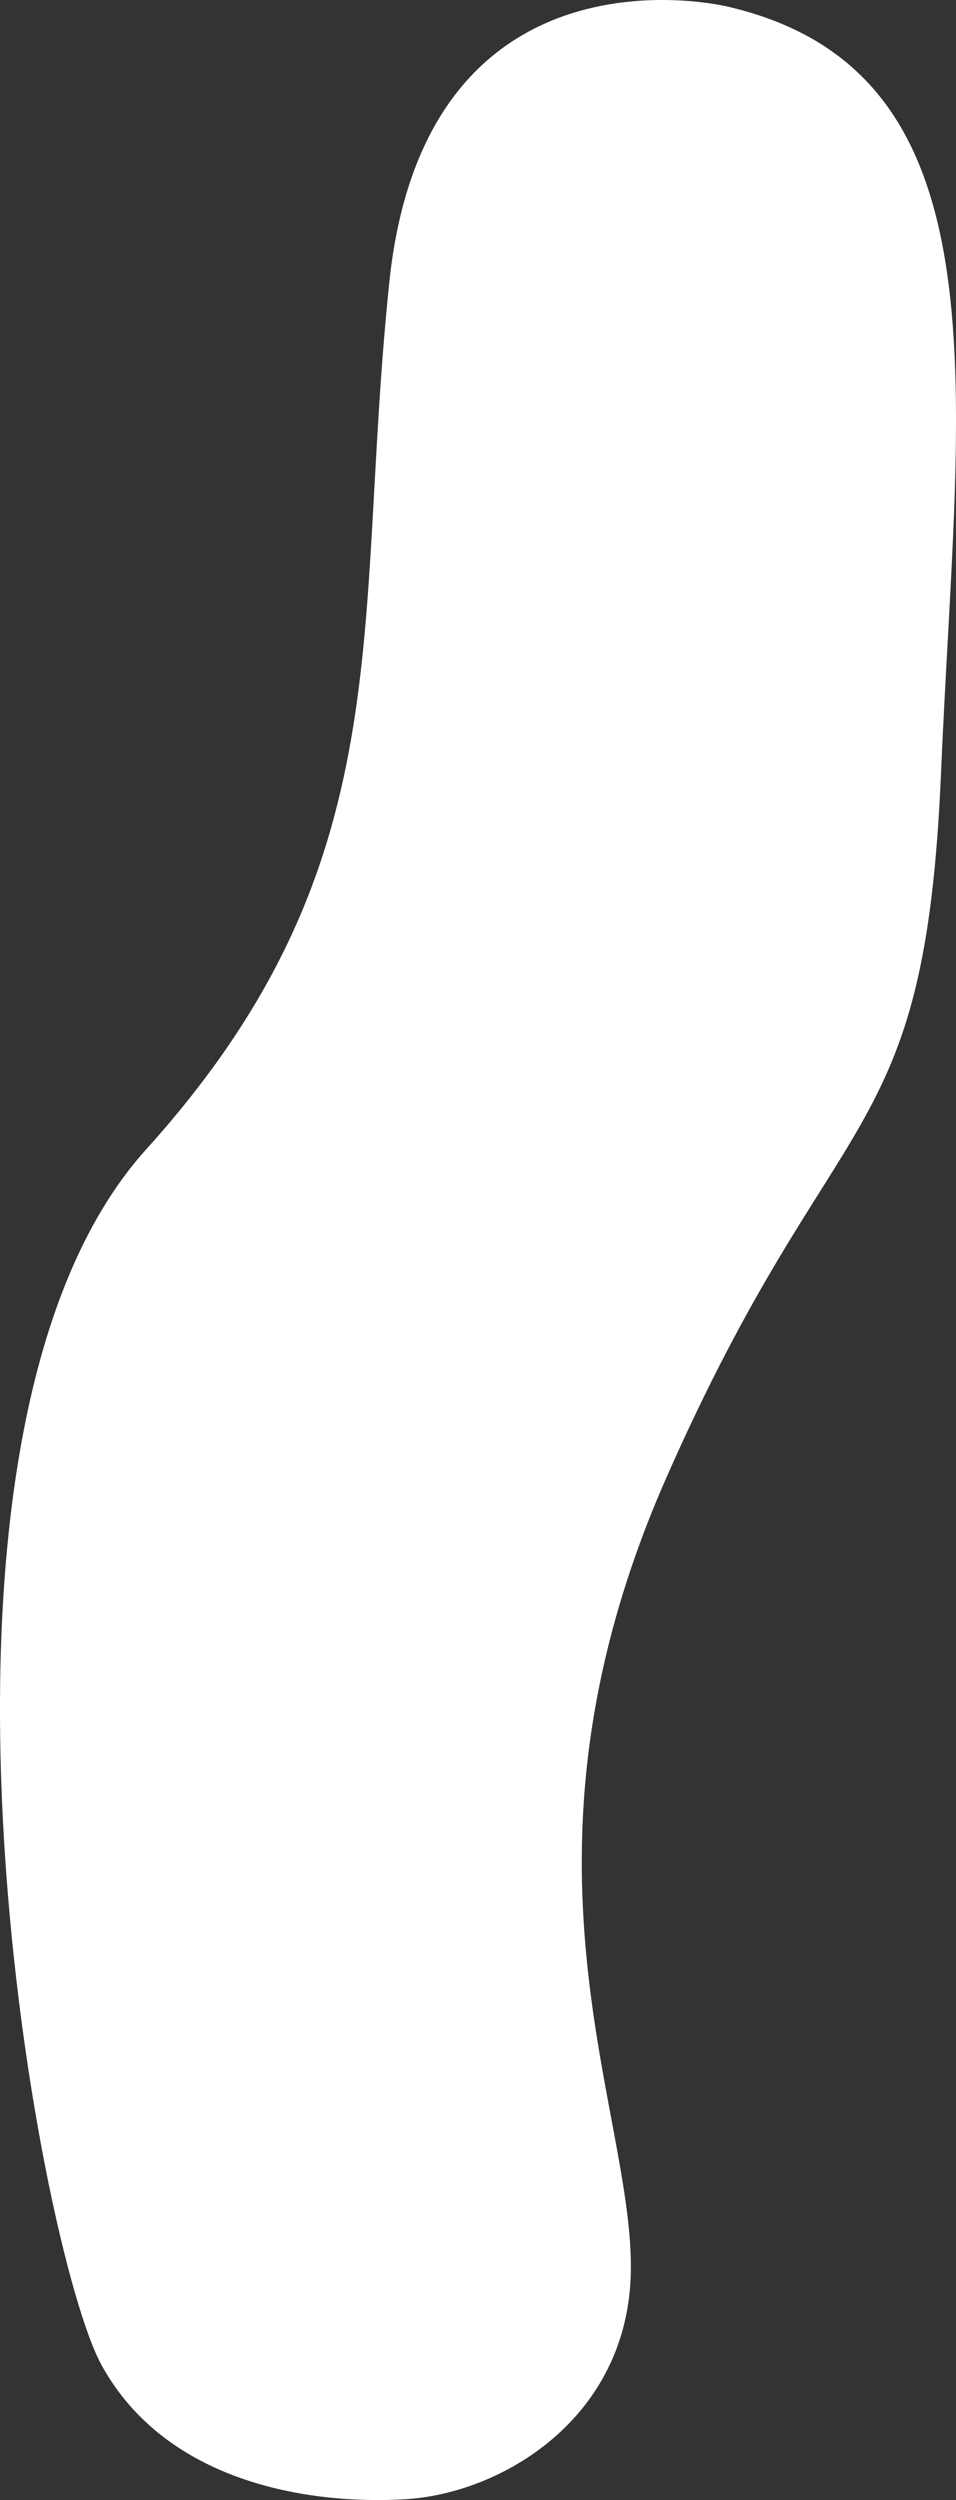
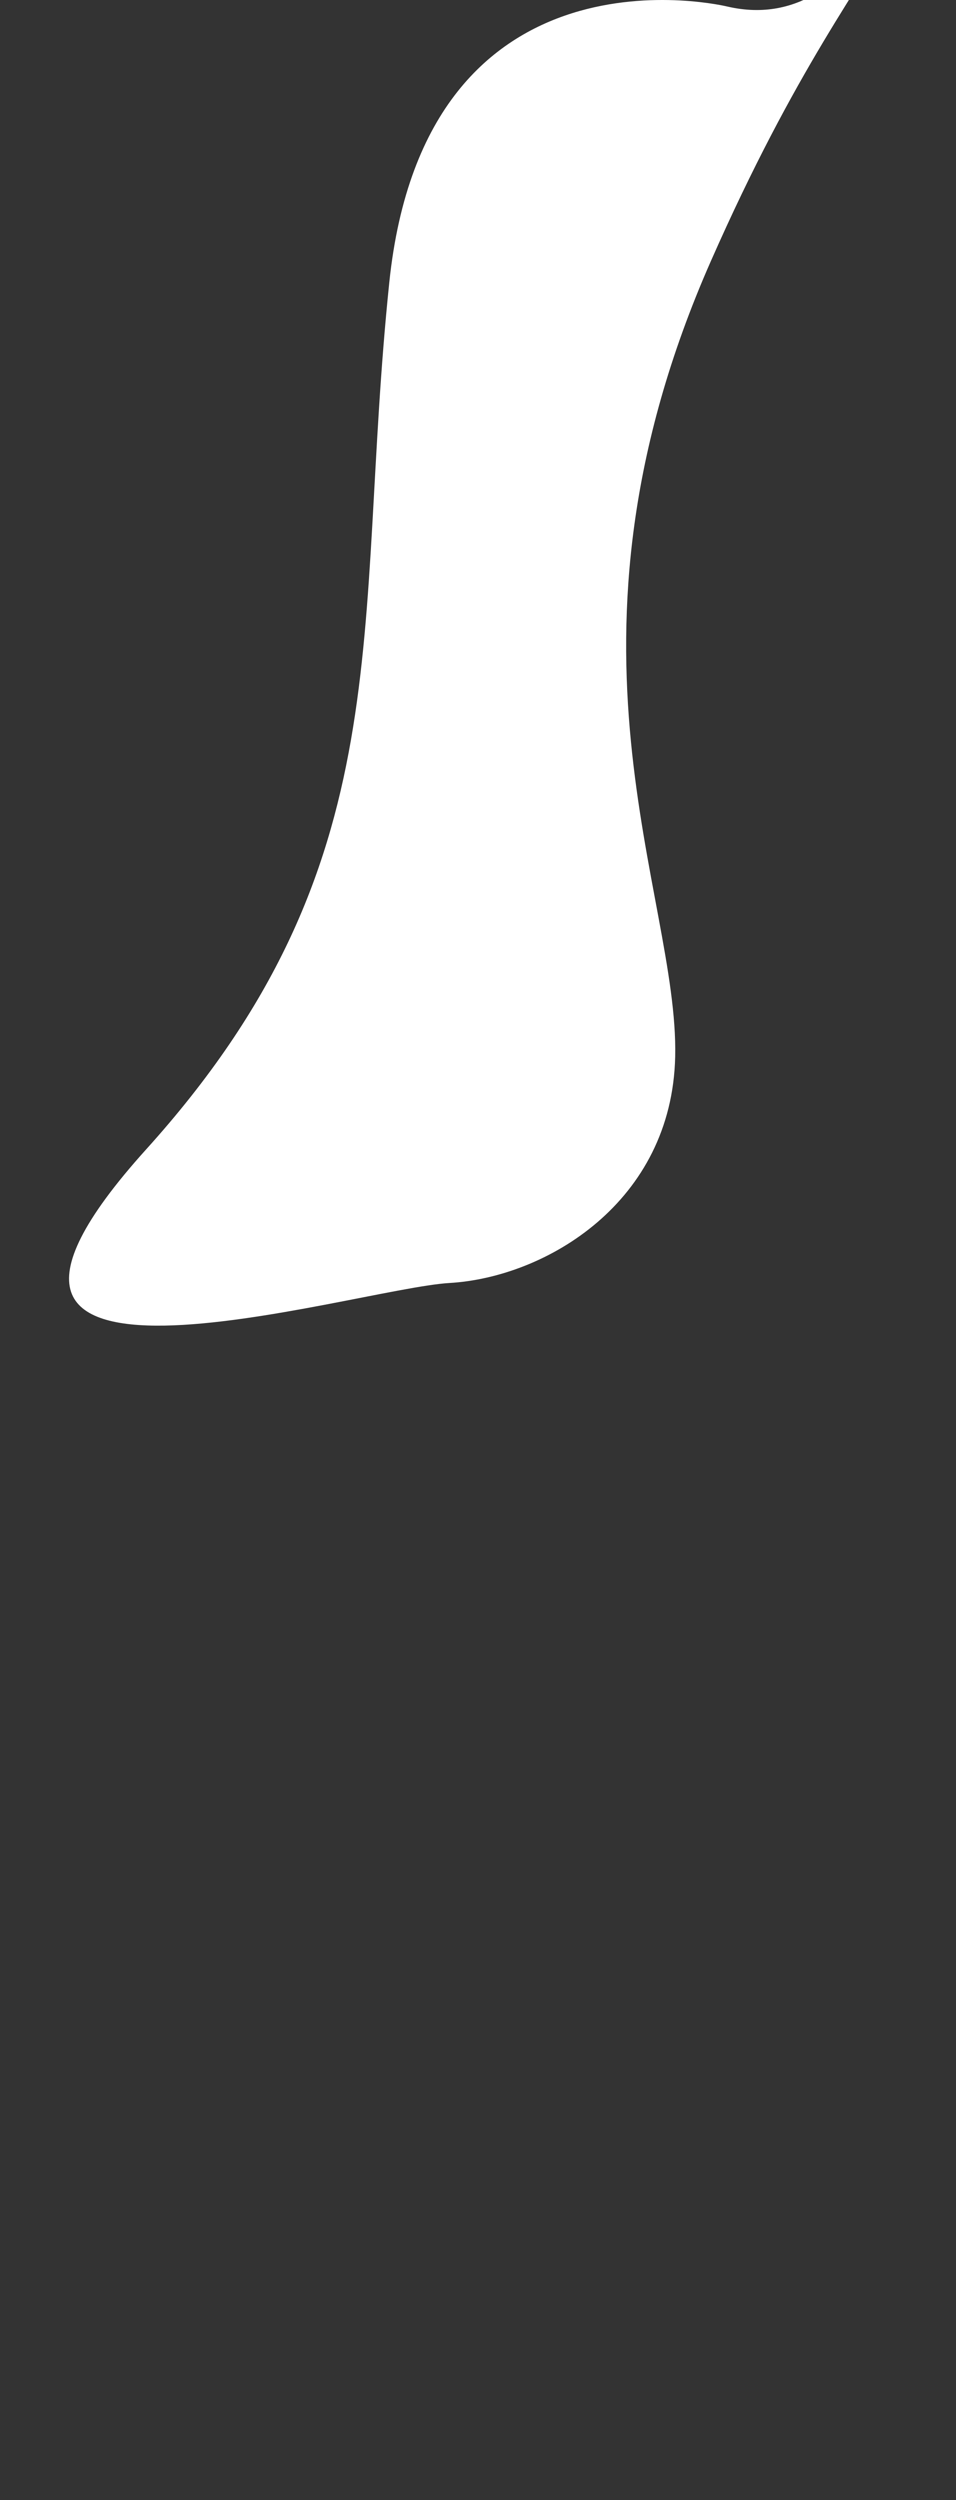
<svg xmlns="http://www.w3.org/2000/svg" width="900" height="2353" viewBox="0 0 900 2353">
  <rect x="0" y="0" width="900" height="2353" fill="#333333" stroke="none" />
-   <path id="パス_6535" data-name="パス 6535" d="M3807.36,1699.3s-284.186-69.82-318.372,259.776,14.256,546.428-228.835,815.776S3157.6,3809.712,3218.371,3919.578s194.323,131.111,285.482,125.794c90.982-5.3,209.5-76.085,212.516-213.112,3.379-153.676-125.764-387.584,33.765-749.076s243.092-304.788,258.285-662.736S4074.969,1761.154,3807.36,1699.3Z" transform="translate(-3122.515 -1693.116)" fill="#fff" />
+   <path id="パス_6535" data-name="パス 6535" d="M3807.36,1699.3s-284.186-69.82-318.372,259.776,14.256,546.428-228.835,815.776s194.323,131.111,285.482,125.794c90.982-5.3,209.5-76.085,212.516-213.112,3.379-153.676-125.764-387.584,33.765-749.076s243.092-304.788,258.285-662.736S4074.969,1761.154,3807.36,1699.3Z" transform="translate(-3122.515 -1693.116)" fill="#fff" />
</svg>